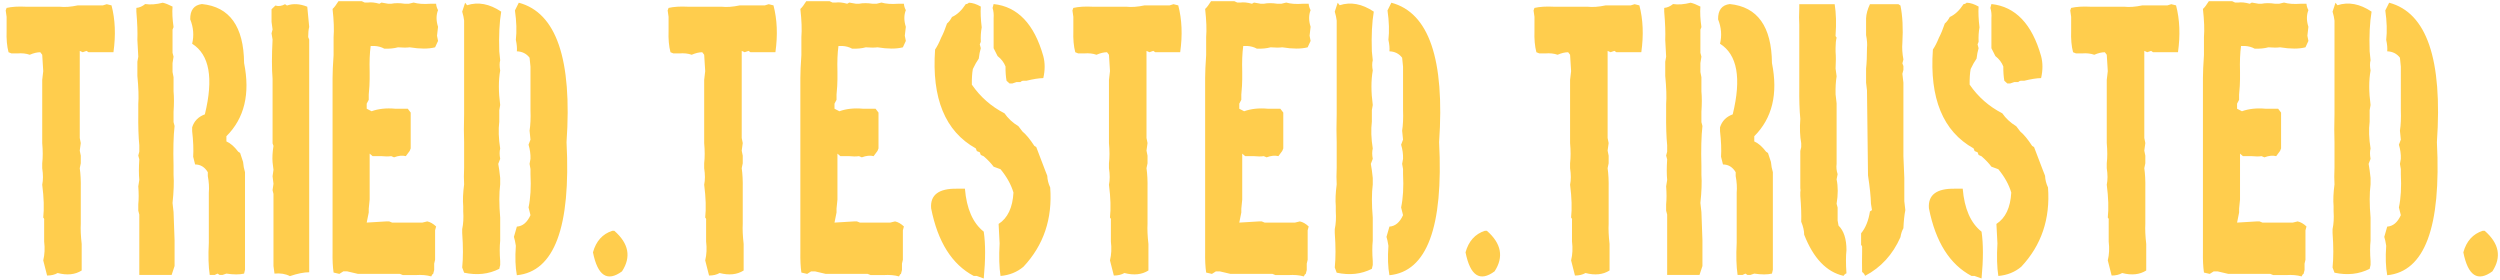
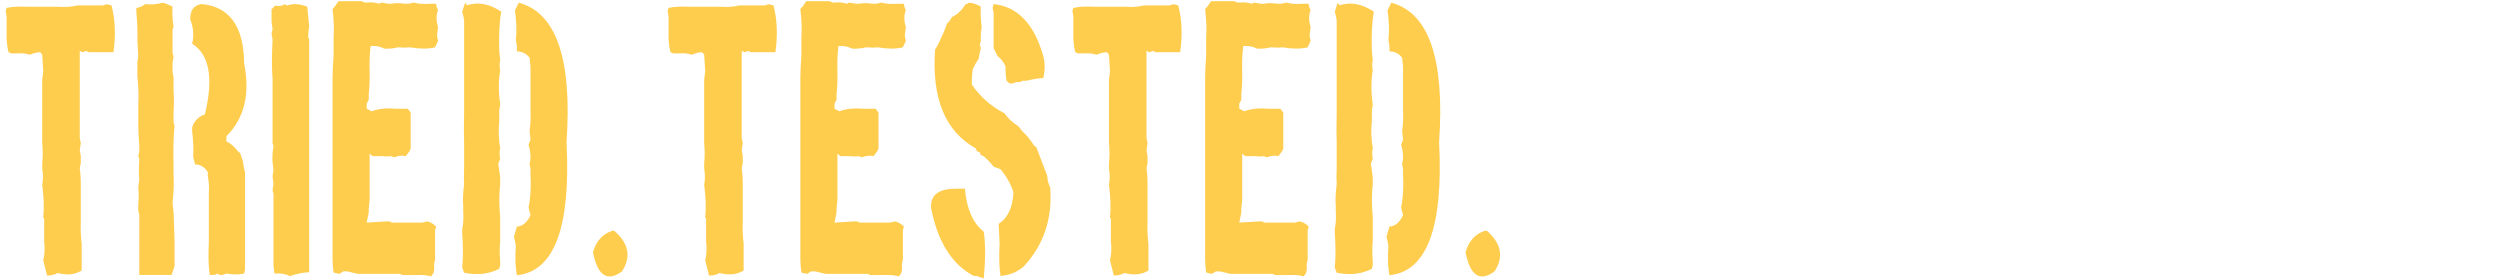
<svg xmlns="http://www.w3.org/2000/svg" version="1.1" id="Layer_1" x="0px" y="0px" width="540.5px" height="60.5px" viewBox="0 0 540.5 60.5" enable-background="new 0 0 540.5 60.5" xml:space="preserve">
  <g>
    <g>
-       <path fill="#FFCD4D" d="M536.767,49.893h0.416H536.767h0.416c3.139,2.743,3.694,5.668,1.668,8.774    c-3.173,2.336-5.265,0.965-6.277-4.113C533.243,52.132,534.641,50.578,536.767,49.893 M516.536,0.586    c8.125,2.164,11.565,12.215,10.323,30.149c0.948,18.386-2.632,27.975-10.739,28.768c-0.328-1.714-0.401-3.836-0.221-6.363    l-0.196-1.094l-0.221-0.836l0.638-2.218c1.258-0.085,2.239-0.91,2.942-2.475l-0.417-1.671c0.425-1.993,0.563-4.394,0.417-7.2    v-1.093l-0.196-1.125l0.196-1.094c0.032-1.007-0.107-2.024-0.417-3.053l0.417-1.093l-0.196-1.929    c0.196-1.265,0.261-2.742,0.196-4.436v-9.418l-0.196-1.929c-0.671-0.878-1.586-1.339-2.746-1.382    c0.065-0.686-0.009-1.512-0.221-2.476c0.212-1.842,0.146-3.964-0.196-6.364L516.536,0.586z M505.355,1.132    c2.387-0.771,4.847-0.31,7.381,1.383c-0.394,2.313-0.532,5.175-0.417,8.582l0.196,1.929c-0.164,0.6-0.164,1.339,0,2.218    c-0.377,2.121-0.377,4.607,0,7.457l-0.196,1.125v1.382v1.094c-0.213,1.714-0.147,3.652,0.196,5.816    c-0.164,0.602-0.164,1.34,0,2.218l-0.417,1.094l0.221,1.382l0.196,1.672v1.382c-0.245,1.928-0.245,4.329,0,7.2v0.835v3.021v1.125    c-0.132,1.243-0.132,2.711,0,4.403v0.836l-0.196,0.836c-2.289,1.157-4.822,1.436-7.602,0.836l-0.417-1.125    c0.213-2.058,0.213-4.543,0-7.458v-0.835c0.245-1.157,0.319-2.442,0.221-3.856v-1.125c-0.114-1.286-0.049-2.851,0.196-4.693    c-0.065-1.007-0.065-2.207,0-3.6v-3.857v-1.672c-0.065-1.607-0.065-3.632,0-6.075V4.443c-0.065-0.579-0.204-1.222-0.417-1.929    l0.638-1.929L505.355,1.132z M477.549,0.265h2.746h0.613h1.692l0.638,0.289h0.637c0.703-0.107,1.545-0.021,2.526,0.258l0.44-0.258    l1.473,0.258h0.637c0.834-0.172,1.815-0.172,2.942,0h0.858l1.055-0.258c0.947,0.278,2.141,0.364,3.579,0.258h1.275    c0.033,0.471,0.172,0.932,0.417,1.382c-0.425,1.071-0.425,2.271,0,3.6l-0.221,1.929l0.221,1.125l-0.638,1.382    c-1.406,0.365-3.236,0.365-5.492,0c-0.622,0.086-1.463,0.086-2.526,0c-0.85,0.235-1.839,0.333-2.967,0.29    c-0.621-0.343-1.324-0.536-2.107-0.579h-0.834c-0.214,1.521-0.286,3.375-0.222,5.561v0.804v0.836c0,0.836-0.064,1.939-0.196,3.311    v1.125l-0.44,0.835v1.093l1.054,0.548c1.487-0.536,3.18-0.719,5.076-0.548h0.637h0.639h1.471l0.638,0.836v5.528v2.218    l-0.221,0.547l-0.834,1.125c-0.735-0.192-1.586-0.106-2.55,0.258l-0.613-0.258c-0.605,0.087-1.308,0.087-2.109,0h-0.637h-0.638    h-0.638l-0.638-0.547v4.95v4.982l-0.196,1.961v0.836l-0.44,2.185l4.242-0.257h0.612l0.638,0.257h0.857h2.306h0.638h2.746    l1.054-0.257c0.638,0.129,1.276,0.494,1.913,1.093l-0.221,0.836v5.528v0.836l-0.196,0.836v1.382l-0.22,0.836    c-0.148,0.042-0.287,0.226-0.417,0.547c-0.949-0.279-2.076-0.375-3.384-0.289h-0.639h-0.637h-1.471l-0.639-0.258h-6.964h-2.107    l-2.33-0.547h-0.833l-0.859,0.547l-1.25-0.29c-0.18-1.241-0.254-2.721-0.221-4.435V16.882c0-1.199,0.074-2.86,0.221-4.981V8.012    c0.13-1.564,0.057-3.59-0.221-6.075C476.633,1.614,477.06,1.058,477.549,0.265 M469.434,0.907l1.029,0.257    c0.801,3.065,0.94,6.44,0.417,10.125h-4.144h-0.638h-0.613L465.068,11l-0.833,0.289L463.598,11v3.278v0.804v4.661v1.092v3.536    v1.351v3.021v1.093l0.221,1.094l-0.221,1.639l0.221,1.093v1.641l-0.221,1.06c0.18,1.243,0.253,2.7,0.221,4.372v1.639v1.64v1.929    v2.442c-0.066,1.179,0,2.636,0.196,4.371v1.094v0.803v1.929v1.896c-1.423,0.899-3.155,1.082-5.198,0.547    c-0.622,0.364-1.382,0.546-2.281,0.546l-0.833-3.278c0.31-1.264,0.375-2.625,0.196-4.082v-4.629    c0.049-0.192-0.018-0.375-0.196-0.546c0.212-1.929,0.138-4.296-0.221-7.104c0.212-1.008,0.212-2.196,0-3.568v-1.06    c0.146-1.243,0.146-2.7,0-4.372v-13.66l0.221-1.897l-0.221-3.536l-0.417-0.546c-0.688,0-1.447,0.183-2.28,0.546    c-0.769-0.277-1.668-0.374-2.698-0.289h-0.637h-0.613l-0.638-0.257c-0.343-1.286-0.482-2.839-0.416-4.661V3.64l-0.197-1.383    l0.197-0.546c1.144-0.258,2.533-0.343,4.168-0.258h0.637h2.281h3.751h0.613c1.111,0.129,2.428,0.033,3.947-0.289h0.639h1.446    h0.638h1.03h1.667L469.434,0.907z M422.624,40.796h1.716c0.36,4.329,1.718,7.426,4.071,9.289c0.392,2.637,0.392,6.012,0,10.125    l-1.496-0.546h-0.662c-4.708-2.485-7.782-7.36-9.22-14.625C416.805,42.146,418.668,40.732,422.624,40.796 M430.544,0.875    c5.198,0.558,8.778,4.308,10.74,11.25c0.392,1.479,0.392,3.064,0,4.757c-0.965,0.021-2.183,0.215-3.654,0.578h-0.637    c-0.213-0.021-0.434,0.076-0.662,0.29h-0.858l-0.858,0.289h-0.637l-0.639-0.579c-0.164-0.921-0.236-1.948-0.221-3.085    c-0.343-0.879-0.915-1.628-1.716-2.25l-0.858-1.704v-6.46c0.065-0.793-0.009-1.543-0.221-2.25L430.544,0.875z M425.198,0.586    c0.785,0.021,1.643,0.301,2.575,0.835c-0.082,1.243-0.017,2.743,0.195,4.5c-0.18,0.943-0.244,1.983-0.195,3.118l-0.222,0.546    l0.222,0.836c-0.196,0.644-0.344,1.394-0.441,2.25c-0.426,0.601-0.851,1.351-1.274,2.25c-0.164,0.857-0.238,1.982-0.222,3.375    c1.83,2.657,4.185,4.726,7.062,6.204c0.751,1.094,1.757,2.025,3.016,2.796l0.858,1.125c0.801,0.665,1.659,1.704,2.575,3.118    l0.416,0.257l1.937,5.079L442.143,38c0.031,0.857,0.244,1.703,0.637,2.539c0.507,6.771-1.422,12.482-5.786,17.132    c-1.374,1.157-3.025,1.821-4.954,1.993c-0.294-1.865-0.359-4.211-0.196-7.04l-0.22-4.21c1.961-1.264,3.032-3.524,3.212-6.782    c-0.507-1.714-1.438-3.396-2.796-5.047l-1.495-0.546c-0.54-0.728-1.251-1.479-2.133-2.25l-0.638-0.289l-0.222-0.579l-0.637-0.257    l-0.221-0.579c-6.62-3.685-9.555-10.81-8.803-21.375c0.441-0.642,0.875-1.488,1.3-2.539c0.44-0.835,0.866-1.863,1.274-3.085    c0.393-0.321,0.752-0.793,1.079-1.415c1.079-0.471,2.076-1.402,2.991-2.796C424.749,0.896,424.969,0.801,425.198,0.586     M404.283,0.907h3.825h0.857h0.638h0.834l0.44,0.289c0.458,2.229,0.598,4.918,0.417,8.068c-0.098,1.071-0.023,2.271,0.222,3.6    l-0.222,0.836l0.222,0.578v0.836l-0.222,0.836l0.222,1.928v1.125v5.016v1.092v0.836v1.125v5.014v0.836v0.836l0.195,4.726v1.125    v0.835v1.64v1.414l0.222,1.928c-0.214,1.072-0.353,2.38-0.417,3.923c-0.294,0.492-0.508,1.136-0.639,1.928    c-1.667,3.771-4.217,6.558-7.649,8.357c-0.099-0.321-0.311-0.6-0.638-0.836c-0.032-1.242-0.032-2.731,0-4.468v-0.804    c0.032-0.192-0.041-0.385-0.221-0.578v-2.507c0.964-1.157,1.603-2.732,1.913-4.726l0.441-0.29l-0.222-1.382    c-0.033-1.521-0.245-3.556-0.637-6.106l-0.221-18.385l-0.196-1.673v-3.053c0.131-1.2,0.196-2.688,0.196-4.468    c0.082-0.772,0.016-1.693-0.196-2.764V3.961C403.481,3.039,403.759,2.021,404.283,0.907 M389.006,0.907h2.552h0.637h3.604h0.858    c0.31,1.95,0.376,4.179,0.196,6.687c-0.033,0.171,0.04,0.353,0.221,0.546c-0.148,0.558-0.221,1.297-0.221,2.218v0.836    c0.081,0.986,0.081,2.196,0,3.632l0.221,1.671c-0.181,1.115-0.254,2.411-0.221,3.89l0.221,1.961v1.672v1.671v3.6v0.836v0.835    v3.633v0.836c-0.098,0.729-0.025,1.468,0.22,2.218l-0.22,1.125c0.326,1.563,0.326,3.322,0,5.271l0.22,0.836v1.961v0.835    l0.196,1.094c1.144,1.114,1.717,2.883,1.717,5.304c-0.146,1.286-0.146,2.957,0,5.014c-0.245,0.086-0.458,0.269-0.638,0.547    c-3.678-0.836-6.515-3.804-8.508-8.903c0-0.836-0.213-1.769-0.639-2.796c0.05-1.522-0.016-3.375-0.195-5.562v-0.836    c0.064-0.278,0.064-0.557,0-0.835v-8.068l0.195-0.836V30.96c-0.277-1.478-0.343-3.234-0.195-5.271    c-0.181-1.821-0.254-4.146-0.222-6.976V5.375c-0.064-0.985-0.064-2.195,0-3.632V0.907z M373.977,0.875    c5.999,0.601,9.039,4.854,9.121,12.761c1.34,6.665,0.064,11.936-3.825,15.814v1.125c0.85,0.364,1.7,1.104,2.55,2.217l0.417,0.29    l0.637,1.929c0.065,0.793,0.205,1.532,0.417,2.218v5.561v2.218v0.836v1.382v1.125v1.64v5.56v0.837v1.125v0.804l-0.195,0.835    c-0.997,0.236-2.272,0.236-3.825,0l-0.834,0.29h-0.638l-0.441-0.29l-0.613,0.29h-1.079c-0.277-1.843-0.343-4.157-0.196-6.943    V41.664c0.099-1.113,0.025-2.313-0.22-3.6v-0.836c-0.671-1.114-1.586-1.671-2.747-1.671l-0.417-1.672    c0.099-1.521,0.025-3.364-0.22-5.528v-0.836c0.425-1.351,1.34-2.282,2.746-2.796c1.913-7.822,0.997-12.911-2.746-15.269    c0.425-1.757,0.286-3.514-0.417-5.271C371.417,2.193,372.259,1.089,373.977,0.875 M365.517,0.586    c0.571,0.128,1.274,0.407,2.108,0.835c-0.098,1.243-0.024,2.723,0.22,4.437l-0.22,0.546v1.125v0.836v1.093v1.125v0.836l0.22,0.835    l-0.22,1.383v1.929l0.22,1.125v1.093v1.961c0.115,1.243,0.115,2.721,0,4.436v2.218l0.222,0.836    c-0.245,2.185-0.319,5.057-0.222,8.614v1.929c0.115,1.628,0.041,3.664-0.22,6.106l0.22,1.961l0.222,6.106v5.562l-0.638,1.929    h-3.825h-0.833h-0.639h-0.857h-0.834V46.39l-0.221-0.836v-1.383c0.114-1.113,0.114-2.41,0-3.889l0.221-1.382    c-0.114-1.2-0.114-2.679,0-4.437l-0.221-0.836l0.221-0.836V31.41c-0.181-1.821-0.253-4.135-0.221-6.941v-1.962    c0.114-1.521,0.05-3.557-0.196-6.106v-3.054l0.196-1.094l-0.196-3.632c0.065-1.563-0.008-3.6-0.221-6.106V1.711    c0.671-0.064,1.308-0.343,1.912-0.836C362.843,1.047,364.11,0.95,365.517,0.586 M353.403,0.907l1.03,0.257    c0.801,3.065,0.939,6.44,0.417,10.125h-4.145h-0.638h-0.613L349.038,11l-0.833,0.289L347.567,11v3.278v0.804v4.661v1.092v3.536    v1.351v3.021v1.093l0.221,1.094l-0.221,1.639l0.221,1.093v1.641l-0.221,1.06c0.18,1.243,0.253,2.7,0.221,4.372v1.639v1.64v1.929    v2.442c-0.065,1.179,0,2.636,0.196,4.371v1.094v0.803v1.929v1.896c-1.422,0.899-3.155,1.082-5.198,0.547    c-0.622,0.364-1.382,0.546-2.281,0.546l-0.833-3.278c0.311-1.264,0.376-2.625,0.196-4.082v-4.629    c0.049-0.192-0.017-0.375-0.196-0.546c0.212-1.929,0.139-4.296-0.221-7.104c0.212-1.008,0.212-2.196,0-3.568v-1.06    c0.147-1.243,0.147-2.7,0-4.372v-13.66l0.221-1.897l-0.221-3.536l-0.417-0.546c-0.686,0-1.447,0.183-2.28,0.546    c-0.769-0.277-1.668-0.374-2.697-0.289h-0.638h-0.612l-0.639-0.257c-0.343-1.286-0.481-2.839-0.416-4.661V3.64l-0.197-1.383    l0.197-0.546c1.145-0.258,2.533-0.343,4.168-0.258h0.639h2.279h3.752h0.613c1.111,0.129,2.427,0.033,3.947-0.289h0.638h1.447    h0.637h1.03h1.667L353.403,0.907z" />
      <path fill="#FFCD4D" d="M321.042,49.893h0.416H321.042h0.416c3.139,2.743,3.695,5.668,1.668,8.774    c-3.172,2.336-5.264,0.965-6.277-4.113C317.519,52.132,318.916,50.578,321.042,49.893 M300.812,0.586    c8.125,2.164,11.565,12.215,10.323,30.149c0.948,18.386-2.632,27.975-10.74,28.768c-0.326-1.714-0.399-3.836-0.22-6.363    l-0.196-1.094l-0.221-0.836l0.637-2.218c1.26-0.085,2.24-0.91,2.943-2.475l-0.417-1.671c0.425-1.993,0.564-4.394,0.417-7.2v-1.093    l-0.196-1.125l0.196-1.094c0.032-1.007-0.107-2.024-0.417-3.053l0.417-1.093l-0.196-1.929c0.196-1.265,0.262-2.742,0.196-4.436    v-9.418l-0.196-1.929c-0.671-0.878-1.586-1.339-2.747-1.382c0.066-0.686-0.008-1.512-0.22-2.476    c0.212-1.842,0.147-3.964-0.196-6.364L300.812,0.586z M289.631,1.132c2.387-0.771,4.847-0.31,7.381,1.383    c-0.393,2.313-0.532,5.175-0.417,8.582l0.196,1.929c-0.164,0.6-0.164,1.339,0,2.218c-0.376,2.121-0.376,4.607,0,7.457    l-0.196,1.125v1.382v1.094c-0.213,1.714-0.146,3.652,0.196,5.816c-0.164,0.602-0.164,1.34,0,2.218l-0.417,1.094l0.221,1.382    l0.196,1.672v1.382c-0.245,1.928-0.245,4.329,0,7.2v0.835v3.021v1.125c-0.131,1.243-0.131,2.711,0,4.403v0.836l-0.196,0.836    c-2.289,1.157-4.823,1.436-7.602,0.836l-0.416-1.125c0.212-2.058,0.212-4.543,0-7.458v-0.835c0.245-1.157,0.317-2.442,0.22-3.856    v-1.125c-0.114-1.286-0.049-2.851,0.196-4.693c-0.065-1.007-0.065-2.207,0-3.6v-3.857v-1.672c-0.065-1.607-0.065-3.632,0-6.075    V4.443c-0.065-0.579-0.204-1.222-0.416-1.929l0.637-1.929L289.631,1.132z M261.825,0.265h2.746h0.613h1.692l0.638,0.289h0.637    c0.703-0.107,1.545-0.021,2.526,0.258l0.441-0.258l1.471,0.258h0.638c0.834-0.172,1.814-0.172,2.942,0h0.859l1.054-0.258    c0.948,0.278,2.141,0.364,3.58,0.258h1.274c0.033,0.471,0.173,0.932,0.417,1.382c-0.425,1.071-0.425,2.271,0,3.6l-0.221,1.929    l0.221,1.125l-0.638,1.382c-1.406,0.365-3.236,0.365-5.492,0c-0.622,0.086-1.463,0.086-2.525,0    c-0.851,0.235-1.839,0.333-2.968,0.29c-0.62-0.343-1.323-0.536-2.107-0.579h-0.834c-0.213,1.521-0.286,3.375-0.221,5.561v0.804    v0.836c0,0.836-0.065,1.939-0.196,3.311v1.125l-0.441,0.835v1.093l1.054,0.548c1.487-0.536,3.179-0.719,5.076-0.548h0.638h0.638    h1.471l0.639,0.836v5.528v2.218l-0.222,0.547l-0.834,1.125c-0.735-0.192-1.586-0.106-2.55,0.258l-0.613-0.258    c-0.604,0.087-1.308,0.087-2.108,0h-0.638h-0.638h-0.637l-0.638-0.547v4.95v4.982l-0.196,1.961v0.836l-0.441,2.185l4.242-0.257    h0.613l0.637,0.257h0.858h2.305h0.638h2.746l1.054-0.257c0.639,0.129,1.276,0.494,1.913,1.093l-0.221,0.836v5.528v0.836    l-0.196,0.836v1.382l-0.22,0.836c-0.147,0.042-0.287,0.226-0.417,0.547c-0.949-0.279-2.077-0.375-3.384-0.289h-0.638h-0.638    h-1.471l-0.638-0.258h-6.964h-2.108l-2.33-0.547h-0.834l-0.858,0.547l-1.25-0.29c-0.18-1.241-0.254-2.721-0.221-4.435V16.882    c0-1.199,0.074-2.86,0.221-4.981V8.012c0.13-1.564,0.057-3.59-0.221-6.075C260.909,1.614,261.335,1.058,261.825,0.265     M253.709,0.907l1.03,0.257c0.8,3.065,0.94,6.44,0.417,10.125h-4.144h-0.638h-0.613L249.344,11l-0.833,0.289L247.873,11v3.278    v0.804v4.661v1.092v3.536v1.351v3.021v1.093l0.221,1.094l-0.221,1.639l0.221,1.093v1.641l-0.221,1.06    c0.18,1.243,0.253,2.7,0.221,4.372v1.639v1.64v1.929v2.442c-0.066,1.179,0,2.636,0.196,4.371v1.094v0.803v1.929v1.896    c-1.422,0.899-3.155,1.082-5.198,0.547c-0.622,0.364-1.382,0.546-2.281,0.546l-0.834-3.278c0.311-1.264,0.376-2.625,0.197-4.082    v-4.629c0.049-0.192-0.017-0.375-0.197-0.546c0.213-1.929,0.139-4.296-0.22-7.104c0.212-1.008,0.212-2.196,0-3.568v-1.06    c0.147-1.243,0.147-2.7,0-4.372v-13.66l0.22-1.897l-0.22-3.536l-0.417-0.546c-0.687,0-1.447,0.183-2.28,0.546    c-0.769-0.277-1.668-0.374-2.698-0.289h-0.637h-0.613l-0.638-0.257c-0.343-1.286-0.482-2.839-0.417-4.661V3.64l-0.196-1.383    l0.196-0.546c1.144-0.258,2.534-0.343,4.169-0.258h0.637h2.281h3.751h0.613c1.112,0.129,2.428,0.033,3.948-0.289h0.638h1.446    h0.638h1.03h1.667L253.709,0.907z M206.9,40.796h1.716c0.359,4.329,1.716,7.426,4.07,9.289c0.393,2.637,0.393,6.012,0,10.125    l-1.495-0.546h-0.662c-4.708-2.485-7.782-7.36-9.22-14.625C201.08,42.146,202.943,40.732,206.9,40.796 M214.82,0.875    c5.198,0.558,8.778,4.308,10.74,11.25c0.392,1.479,0.392,3.064,0,4.757c-0.965,0.021-2.183,0.215-3.654,0.578h-0.637    c-0.213-0.021-0.434,0.076-0.662,0.29h-0.859l-0.858,0.289h-0.637l-0.638-0.579c-0.164-0.921-0.237-1.948-0.221-3.085    c-0.343-0.879-0.915-1.628-1.716-2.25l-0.858-1.704v-6.46c0.065-0.793-0.009-1.543-0.221-2.25L214.82,0.875z M209.474,0.586    c0.785,0.021,1.643,0.301,2.575,0.835c-0.082,1.243-0.017,2.743,0.196,4.5c-0.18,0.943-0.245,1.983-0.196,3.118l-0.221,0.546    l0.221,0.836c-0.196,0.644-0.343,1.394-0.442,2.25c-0.425,0.601-0.85,1.351-1.275,2.25c-0.163,0.857-0.237,1.982-0.22,3.375    c1.83,2.657,4.184,4.726,7.062,6.204c0.751,1.094,1.757,2.025,3.016,2.796l0.858,1.125c0.801,0.665,1.659,1.704,2.575,3.118    l0.416,0.257l1.937,5.079L226.418,38c0.032,0.857,0.245,1.703,0.637,2.539c0.507,6.771-1.422,12.482-5.786,17.132    c-1.374,1.157-3.025,1.821-4.954,1.993c-0.294-1.865-0.359-4.211-0.196-7.04l-0.22-4.21c1.961-1.264,3.032-3.524,3.212-6.782    c-0.507-1.714-1.439-3.396-2.796-5.047l-1.495-0.546c-0.54-0.728-1.251-1.479-2.134-2.25l-0.637-0.289l-0.221-0.579l-0.637-0.257    l-0.221-0.579c-6.62-3.685-9.555-10.81-8.803-21.375c0.442-0.642,0.875-1.488,1.3-2.539c0.441-0.835,0.866-1.863,1.275-3.085    c0.392-0.321,0.752-0.793,1.079-1.415c1.079-0.471,2.076-1.402,2.991-2.796C209.024,0.896,209.245,0.801,209.474,0.586     M174.312,0.265h2.746h0.613h1.692l0.638,0.289h0.637c0.703-0.107,1.545-0.021,2.526,0.258l0.441-0.258l1.472,0.258h0.637    c0.834-0.172,1.815-0.172,2.943,0h0.858l1.054-0.258c0.948,0.278,2.141,0.364,3.58,0.258h1.275    c0.033,0.471,0.172,0.932,0.417,1.382c-0.425,1.071-0.425,2.271,0,3.6l-0.221,1.929l0.221,1.125l-0.638,1.382    c-1.406,0.365-3.236,0.365-5.492,0c-0.621,0.086-1.463,0.086-2.526,0c-0.85,0.235-1.839,0.333-2.967,0.29    c-0.621-0.343-1.324-0.536-2.108-0.579h-0.834c-0.213,1.521-0.286,3.375-0.221,5.561v0.804v0.836c0,0.836-0.065,1.939-0.196,3.311    v1.125l-0.441,0.835v1.093l1.054,0.548c1.487-0.536,3.179-0.719,5.076-0.548h0.637h0.638h1.471l0.638,0.836v5.528v2.218    l-0.221,0.547l-0.834,1.125c-0.735-0.192-1.586-0.106-2.55,0.258l-0.613-0.258c-0.605,0.087-1.308,0.087-2.109,0h-0.637h-0.638    h-0.637l-0.638-0.547v4.95v4.982l-0.196,1.961v0.836l-0.441,2.185l4.242-0.257h0.613l0.637,0.257h0.859h2.304h0.638h2.746    l1.055-0.257c0.637,0.129,1.275,0.494,1.912,1.093l-0.221,0.836v5.528v0.836l-0.196,0.836v1.382l-0.22,0.836    c-0.148,0.042-0.287,0.226-0.417,0.547c-0.948-0.279-2.076-0.375-3.384-0.289h-0.638h-0.637h-1.471l-0.638-0.258h-6.964h-2.108    l-2.33-0.547h-0.833l-0.859,0.547l-1.25-0.29c-0.18-1.241-0.254-2.721-0.221-4.435V16.882c0-1.199,0.074-2.86,0.221-4.981V8.012    c0.131-1.564,0.057-3.59-0.221-6.075C173.397,1.614,173.822,1.058,174.312,0.265 M166.196,0.907l1.03,0.257    c0.801,3.065,0.94,6.44,0.417,10.125h-4.144h-0.638h-0.613L161.831,11l-0.833,0.289L160.36,11v3.278v0.804v4.661v1.092v3.536    v1.351v3.021v1.093l0.221,1.094l-0.221,1.639l0.221,1.093v1.641l-0.221,1.06c0.18,1.243,0.253,2.7,0.221,4.372v1.639v1.64v1.929    v2.442c-0.066,1.179,0,2.636,0.196,4.371v1.094v0.803v1.929v1.896c-1.422,0.899-3.155,1.082-5.198,0.547    c-0.622,0.364-1.382,0.546-2.281,0.546l-0.833-3.278c0.31-1.264,0.376-2.625,0.196-4.082v-4.629    c0.049-0.192-0.017-0.375-0.196-0.546c0.212-1.929,0.138-4.296-0.221-7.104c0.212-1.008,0.212-2.196,0-3.568v-1.06    c0.147-1.243,0.147-2.7,0-4.372v-13.66l0.221-1.897l-0.221-3.536l-0.417-0.546c-0.686,0-1.447,0.183-2.28,0.546    c-0.769-0.277-1.668-0.374-2.698-0.289h-0.637h-0.613l-0.638-0.257c-0.343-1.286-0.482-2.839-0.416-4.661V3.64l-0.197-1.383    l0.197-0.546c1.144-0.258,2.533-0.343,4.168-0.258h0.638h2.28h3.752h0.613c1.111,0.129,2.427,0.033,3.947-0.289h0.638h1.447h0.637    h1.03h1.667L166.196,0.907z" />
      <path fill="#FFCD4D" d="M132.391,49.893h0.417H132.391h0.417c3.139,2.743,3.694,5.668,1.668,8.774    c-3.172,2.336-5.264,0.965-6.278-4.113C128.868,52.132,130.266,50.578,132.391,49.893 M112.162,0.586    c8.124,2.164,11.565,12.215,10.323,30.149c0.948,18.386-2.632,27.975-10.74,28.768c-0.327-1.714-0.4-3.836-0.22-6.363    l-0.197-1.094l-0.22-0.836l0.637-2.218c1.259-0.085,2.24-0.91,2.943-2.475l-0.417-1.671c0.425-1.993,0.564-4.394,0.417-7.2v-1.093    l-0.196-1.125l0.196-1.094c0.032-1.007-0.107-2.024-0.417-3.053l0.417-1.093l-0.196-1.929c0.196-1.265,0.261-2.742,0.196-4.436    v-9.418l-0.196-1.929c-0.671-0.878-1.586-1.339-2.747-1.382c0.065-0.686-0.008-1.512-0.22-2.476    c0.212-1.842,0.147-3.964-0.197-6.364L112.162,0.586z M100.981,1.132c2.386-0.771,4.846-0.31,7.38,1.383    c-0.392,2.313-0.531,5.175-0.416,8.582l0.196,1.929c-0.164,0.6-0.164,1.339,0,2.218c-0.376,2.121-0.376,4.607,0,7.457    l-0.196,1.125v1.382v1.094c-0.213,1.714-0.147,3.652,0.196,5.816c-0.164,0.602-0.164,1.34,0,2.218l-0.417,1.094l0.221,1.382    l0.196,1.672v1.382c-0.245,1.928-0.245,4.329,0,7.2v0.835v3.021v1.125c-0.131,1.243-0.131,2.711,0,4.403v0.836l-0.196,0.836    c-2.289,1.157-4.823,1.436-7.602,0.836l-0.416-1.125c0.212-2.058,0.212-4.543,0-7.458v-0.835c0.245-1.157,0.318-2.442,0.22-3.856    v-1.125c-0.114-1.286-0.049-2.851,0.196-4.693c-0.065-1.007-0.065-2.207,0-3.6v-3.857v-1.672c-0.065-1.607-0.065-3.632,0-6.075    V4.443c-0.065-0.579-0.204-1.222-0.416-1.929l0.637-1.929L100.981,1.132z M73.175,0.265h2.746h0.613h1.692l0.638,0.289h0.637    c0.703-0.107,1.545-0.021,2.526,0.258l0.441-0.258l1.471,0.258h0.638c0.834-0.172,1.814-0.172,2.942,0h0.858l1.055-0.258    c0.948,0.278,2.141,0.364,3.58,0.258h1.275c0.032,0.471,0.172,0.932,0.417,1.382c-0.426,1.071-0.426,2.271,0,3.6l-0.221,1.929    l0.221,1.125l-0.638,1.382c-1.406,0.365-3.236,0.365-5.492,0c-0.622,0.086-1.463,0.086-2.526,0    c-0.85,0.235-1.839,0.333-2.967,0.29c-0.621-0.343-1.324-0.536-2.109-0.579h-0.833c-0.213,1.521-0.287,3.375-0.221,5.561v0.804    v0.836c0,0.836-0.066,1.939-0.196,3.311v1.125L79.28,22.41v1.093l1.055,0.548c1.487-0.536,3.179-0.719,5.076-0.548h0.637h0.638    h1.471l0.637,0.836v5.528v2.218l-0.22,0.547l-0.834,1.125c-0.736-0.192-1.586-0.106-2.55,0.258l-0.613-0.258    c-0.605,0.087-1.308,0.087-2.109,0h-0.637h-0.638h-0.638l-0.637-0.547v4.95v4.982l-0.196,1.961v0.836l-0.442,2.185l4.243-0.257    h0.612l0.638,0.257h0.858h2.305h0.638h2.746l1.054-0.257c0.638,0.129,1.275,0.494,1.913,1.093l-0.221,0.836v5.528v0.836    l-0.196,0.836v1.382l-0.221,0.836c-0.147,0.042-0.286,0.226-0.417,0.547c-0.948-0.279-2.076-0.375-3.383-0.289h-0.638h-0.637    h-1.472l-0.637-0.258h-6.964h-2.109l-2.329-0.547h-0.834l-0.858,0.547l-1.25-0.29c-0.181-1.241-0.254-2.721-0.221-4.435V16.882    c0-1.199,0.073-2.86,0.221-4.981V8.012c0.13-1.564,0.057-3.59-0.221-6.075C72.259,1.614,72.684,1.058,73.175,0.265 M62.043,1.196    c1.324-0.471,2.787-0.385,4.389,0.257l0.417,4.372c-0.147,0.557-0.221,1.286-0.221,2.187l0.221,0.546v0.836v0.803v1.382v4.629    v0.836v2.732v1.382v3.825V29.9v1.092v1.897v0.836v0.803v0.836V38.9v0.835v0.836v3.279v0.803v4.661v1.093v5.464v0.803v2.187    c-1.145,0-2.534,0.279-4.169,0.836c-0.948-0.493-2.059-0.675-3.334-0.547l-0.221-1.639v-15.59l-0.196-0.804l0.196-1.382    l-0.196-1.639l0.196-1.383l-0.196-1.639c-0.082-0.986-0.017-2.165,0.196-3.536l-0.196-0.547v-8.196v-1.093v-4.66    c-0.18-2.186-0.18-5.015,0-8.485l-0.221-1.351l0.221-0.836l-0.221-1.639V2l0.834-0.804c0.653,0.215,1.348,0.118,2.084-0.289    L62.043,1.196z M43.653,0.875c5.999,0.601,9.039,4.854,9.121,12.761c1.34,6.665,0.065,11.936-3.825,15.814v1.125    c0.85,0.364,1.7,1.104,2.55,2.217l0.417,0.29l0.637,1.929c0.065,0.793,0.205,1.532,0.417,2.218v5.561v2.218v0.836v1.382v1.125    v1.64v5.56v0.837v1.125v0.804l-0.196,0.835c-0.997,0.236-2.272,0.236-3.825,0l-0.834,0.29h-0.637l-0.442-0.29l-0.613,0.29h-1.079    c-0.278-1.843-0.343-4.157-0.196-6.943V41.664c0.098-1.113,0.025-2.313-0.22-3.6v-0.836c-0.671-1.114-1.586-1.671-2.747-1.671    l-0.417-1.672c0.098-1.521,0.025-3.364-0.22-5.528v-0.836c0.425-1.351,1.34-2.282,2.746-2.796    c1.913-7.822,0.997-12.911-2.746-15.269c0.425-1.757,0.286-3.514-0.417-5.271C41.094,2.193,41.936,1.089,43.653,0.875     M35.193,0.586c0.572,0.128,1.275,0.407,2.109,0.835c-0.098,1.243-0.025,2.723,0.22,4.437l-0.22,0.546v1.125v0.836v1.093v1.125    v0.836l0.22,0.835l-0.22,1.383v1.929l0.22,1.125v1.093v1.961c0.115,1.243,0.115,2.721,0,4.436v2.218l0.221,0.836    c-0.245,2.185-0.319,5.057-0.221,8.614v1.929c0.115,1.628,0.041,3.664-0.22,6.106l0.22,1.961l0.221,6.106v5.562l-0.637,1.929    H33.28h-0.833h-0.638h-0.858h-0.834V46.39l-0.22-0.836v-1.383c0.114-1.113,0.114-2.41,0-3.889l0.22-1.382    c-0.114-1.2-0.114-2.679,0-4.437l-0.22-0.836l0.22-0.836V31.41c-0.18-1.821-0.253-4.135-0.22-6.941v-1.962    c0.114-1.521,0.049-3.557-0.197-6.106v-3.054l0.197-1.094L29.7,8.621c0.066-1.563-0.008-3.6-0.22-6.106V1.711    c0.67-0.064,1.307-0.343,1.912-0.836C32.52,1.047,33.787,0.95,35.193,0.586 M23.08,0.907l1.03,0.257    c0.801,3.065,0.94,6.44,0.417,10.125h-4.144h-0.638h-0.613L18.715,11l-0.833,0.289L17.244,11v3.278v0.804v4.661v1.092v3.536v1.351    v3.021v1.093l0.221,1.094l-0.221,1.639l0.221,1.093v1.641l-0.221,1.06c0.18,1.243,0.253,2.7,0.221,4.372v1.639v1.64v1.929v2.442    c-0.066,1.179,0,2.636,0.196,4.371v1.094v0.803v1.929v1.896c-1.422,0.899-3.155,1.082-5.198,0.547    c-0.622,0.364-1.382,0.546-2.281,0.546l-0.833-3.278c0.31-1.264,0.376-2.625,0.196-4.082v-4.629    c0.049-0.192-0.017-0.375-0.196-0.546c0.212-1.929,0.138-4.296-0.221-7.104c0.212-1.008,0.212-2.196,0-3.568v-1.06    c0.147-1.243,0.147-2.7,0-4.372v-13.66l0.221-1.897l-0.221-3.536l-0.417-0.546c-0.686,0-1.447,0.183-2.28,0.546    c-0.769-0.277-1.668-0.374-2.698-0.289H3.096H2.483l-0.638-0.257C1.502,10.003,1.363,8.45,1.429,6.628V3.64L1.232,2.257    l0.197-0.546c1.144-0.258,2.533-0.343,4.168-0.258h0.638h2.28h3.752h0.613c1.111,0.129,2.427,0.033,3.947-0.289h0.638h1.447h0.637    h1.03h1.667L23.08,0.907z" />
    </g>
  </g>
</svg>